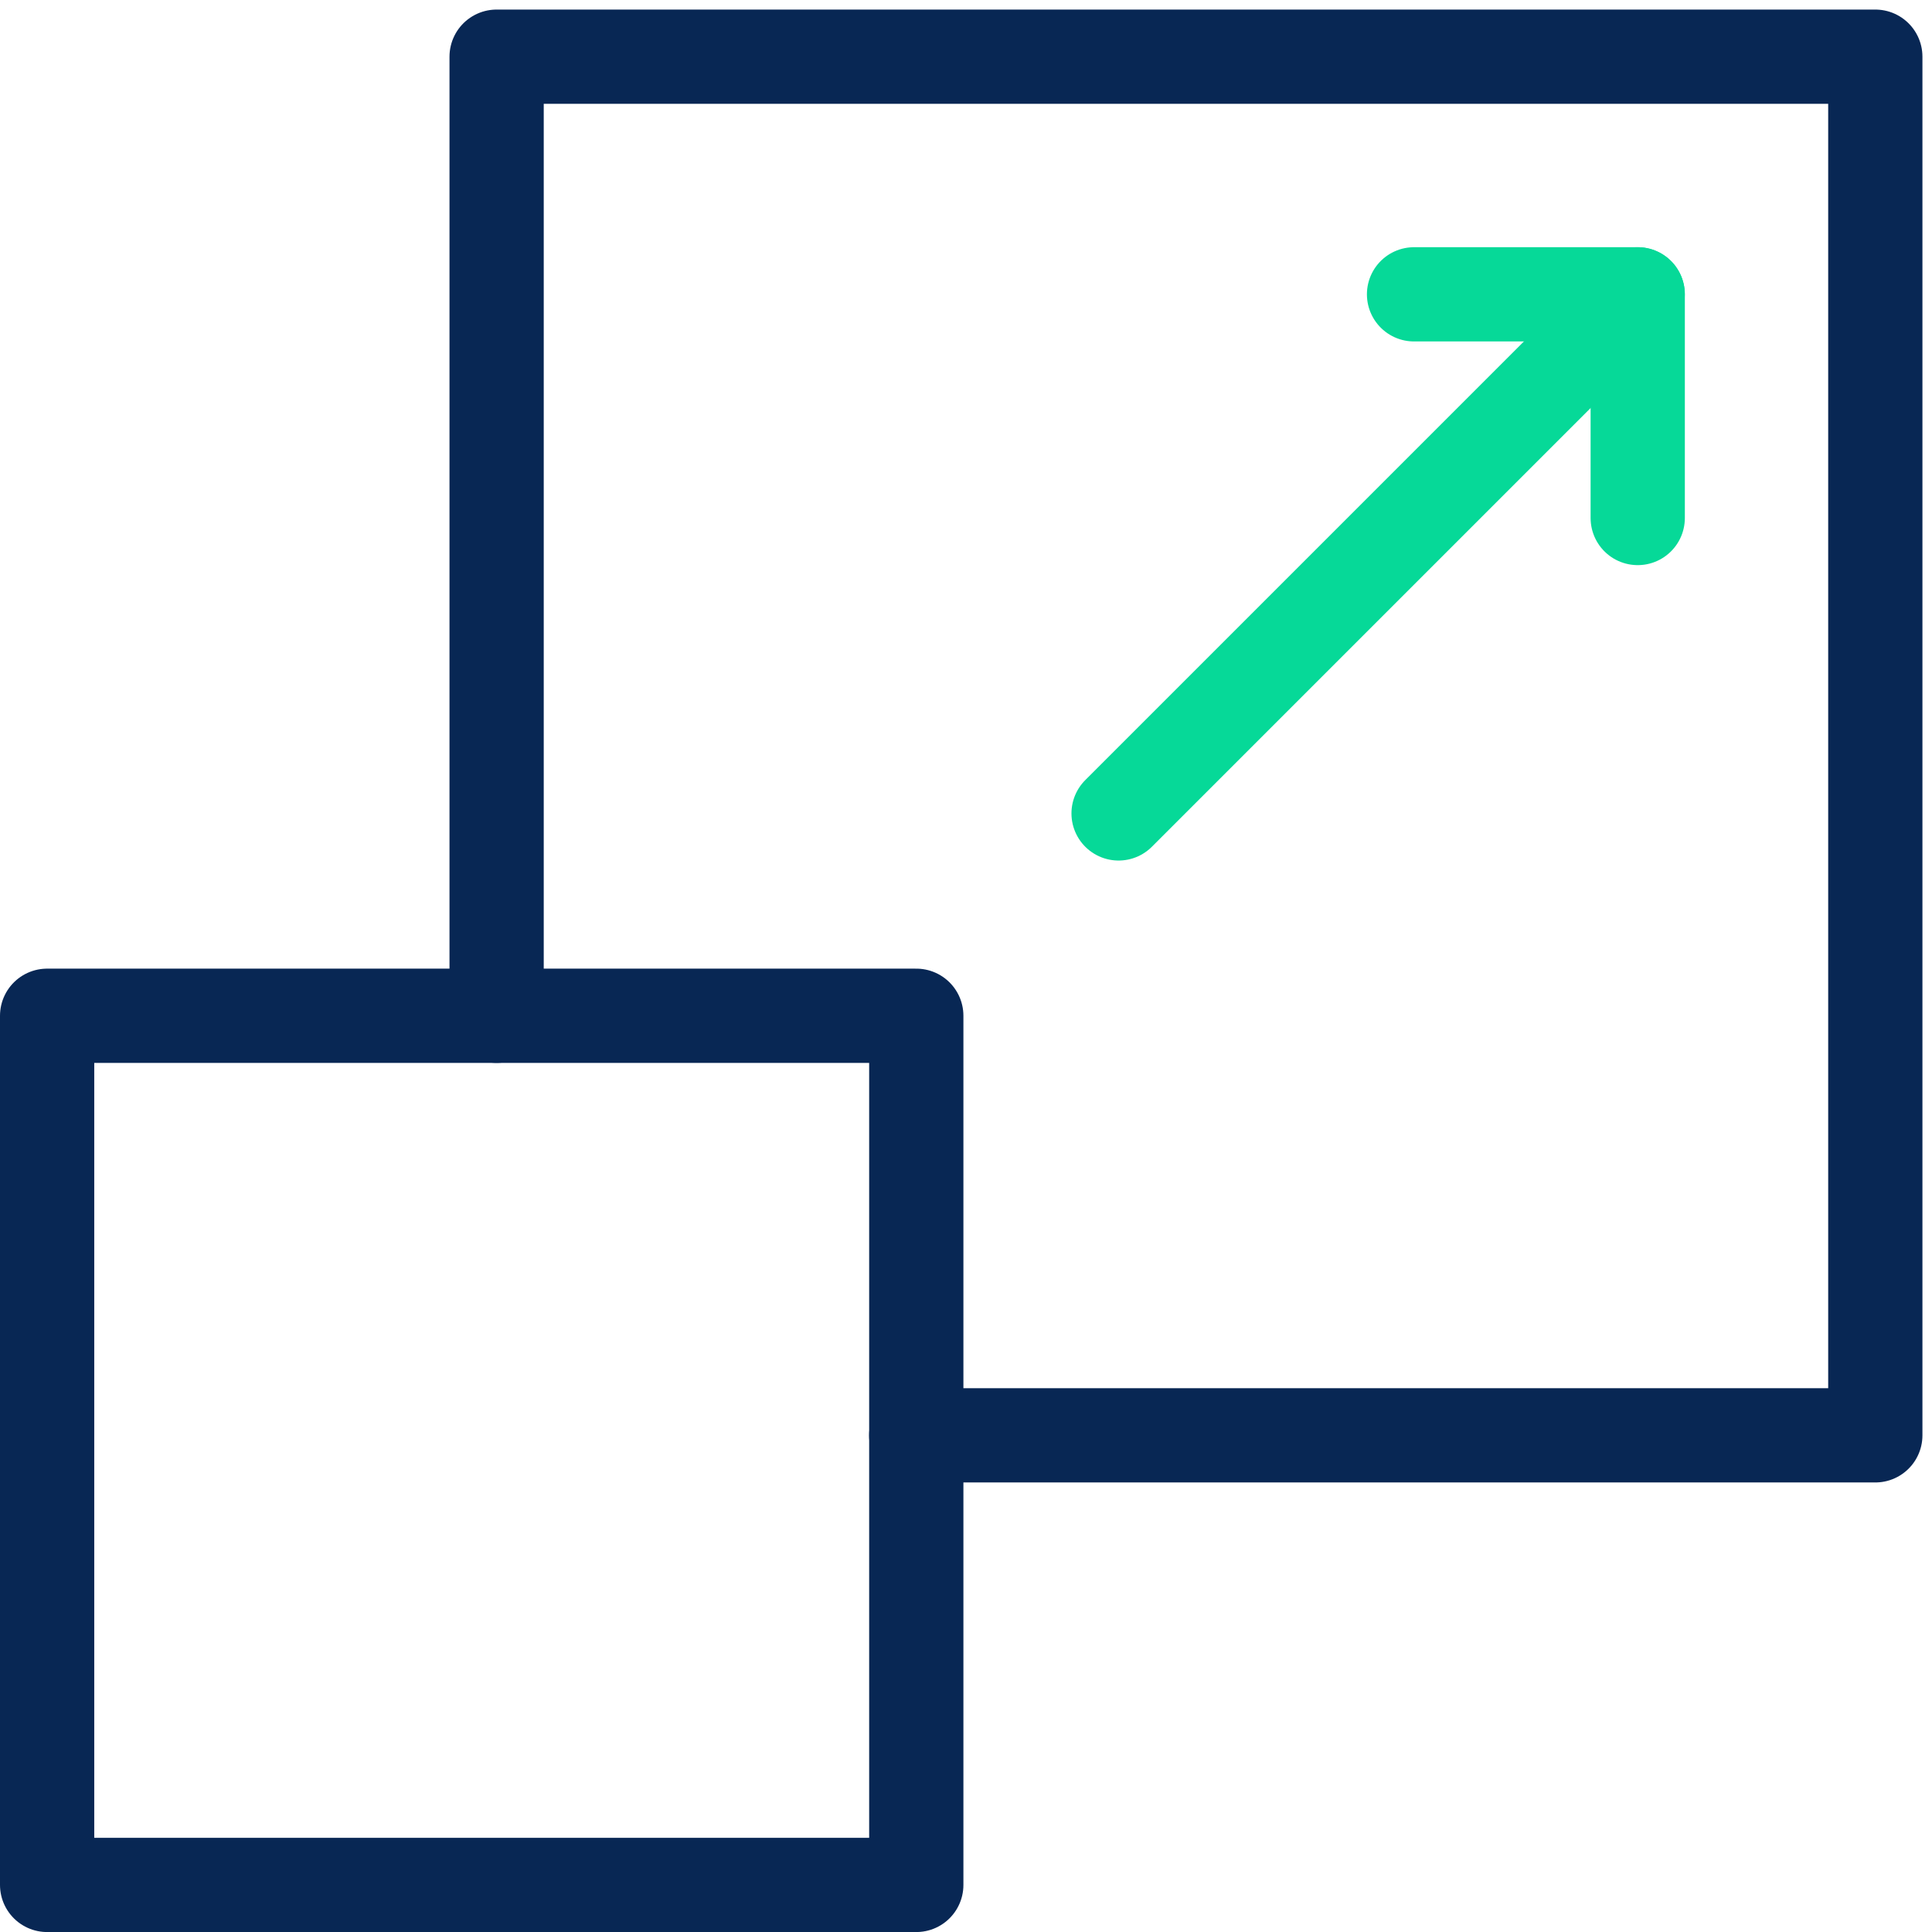
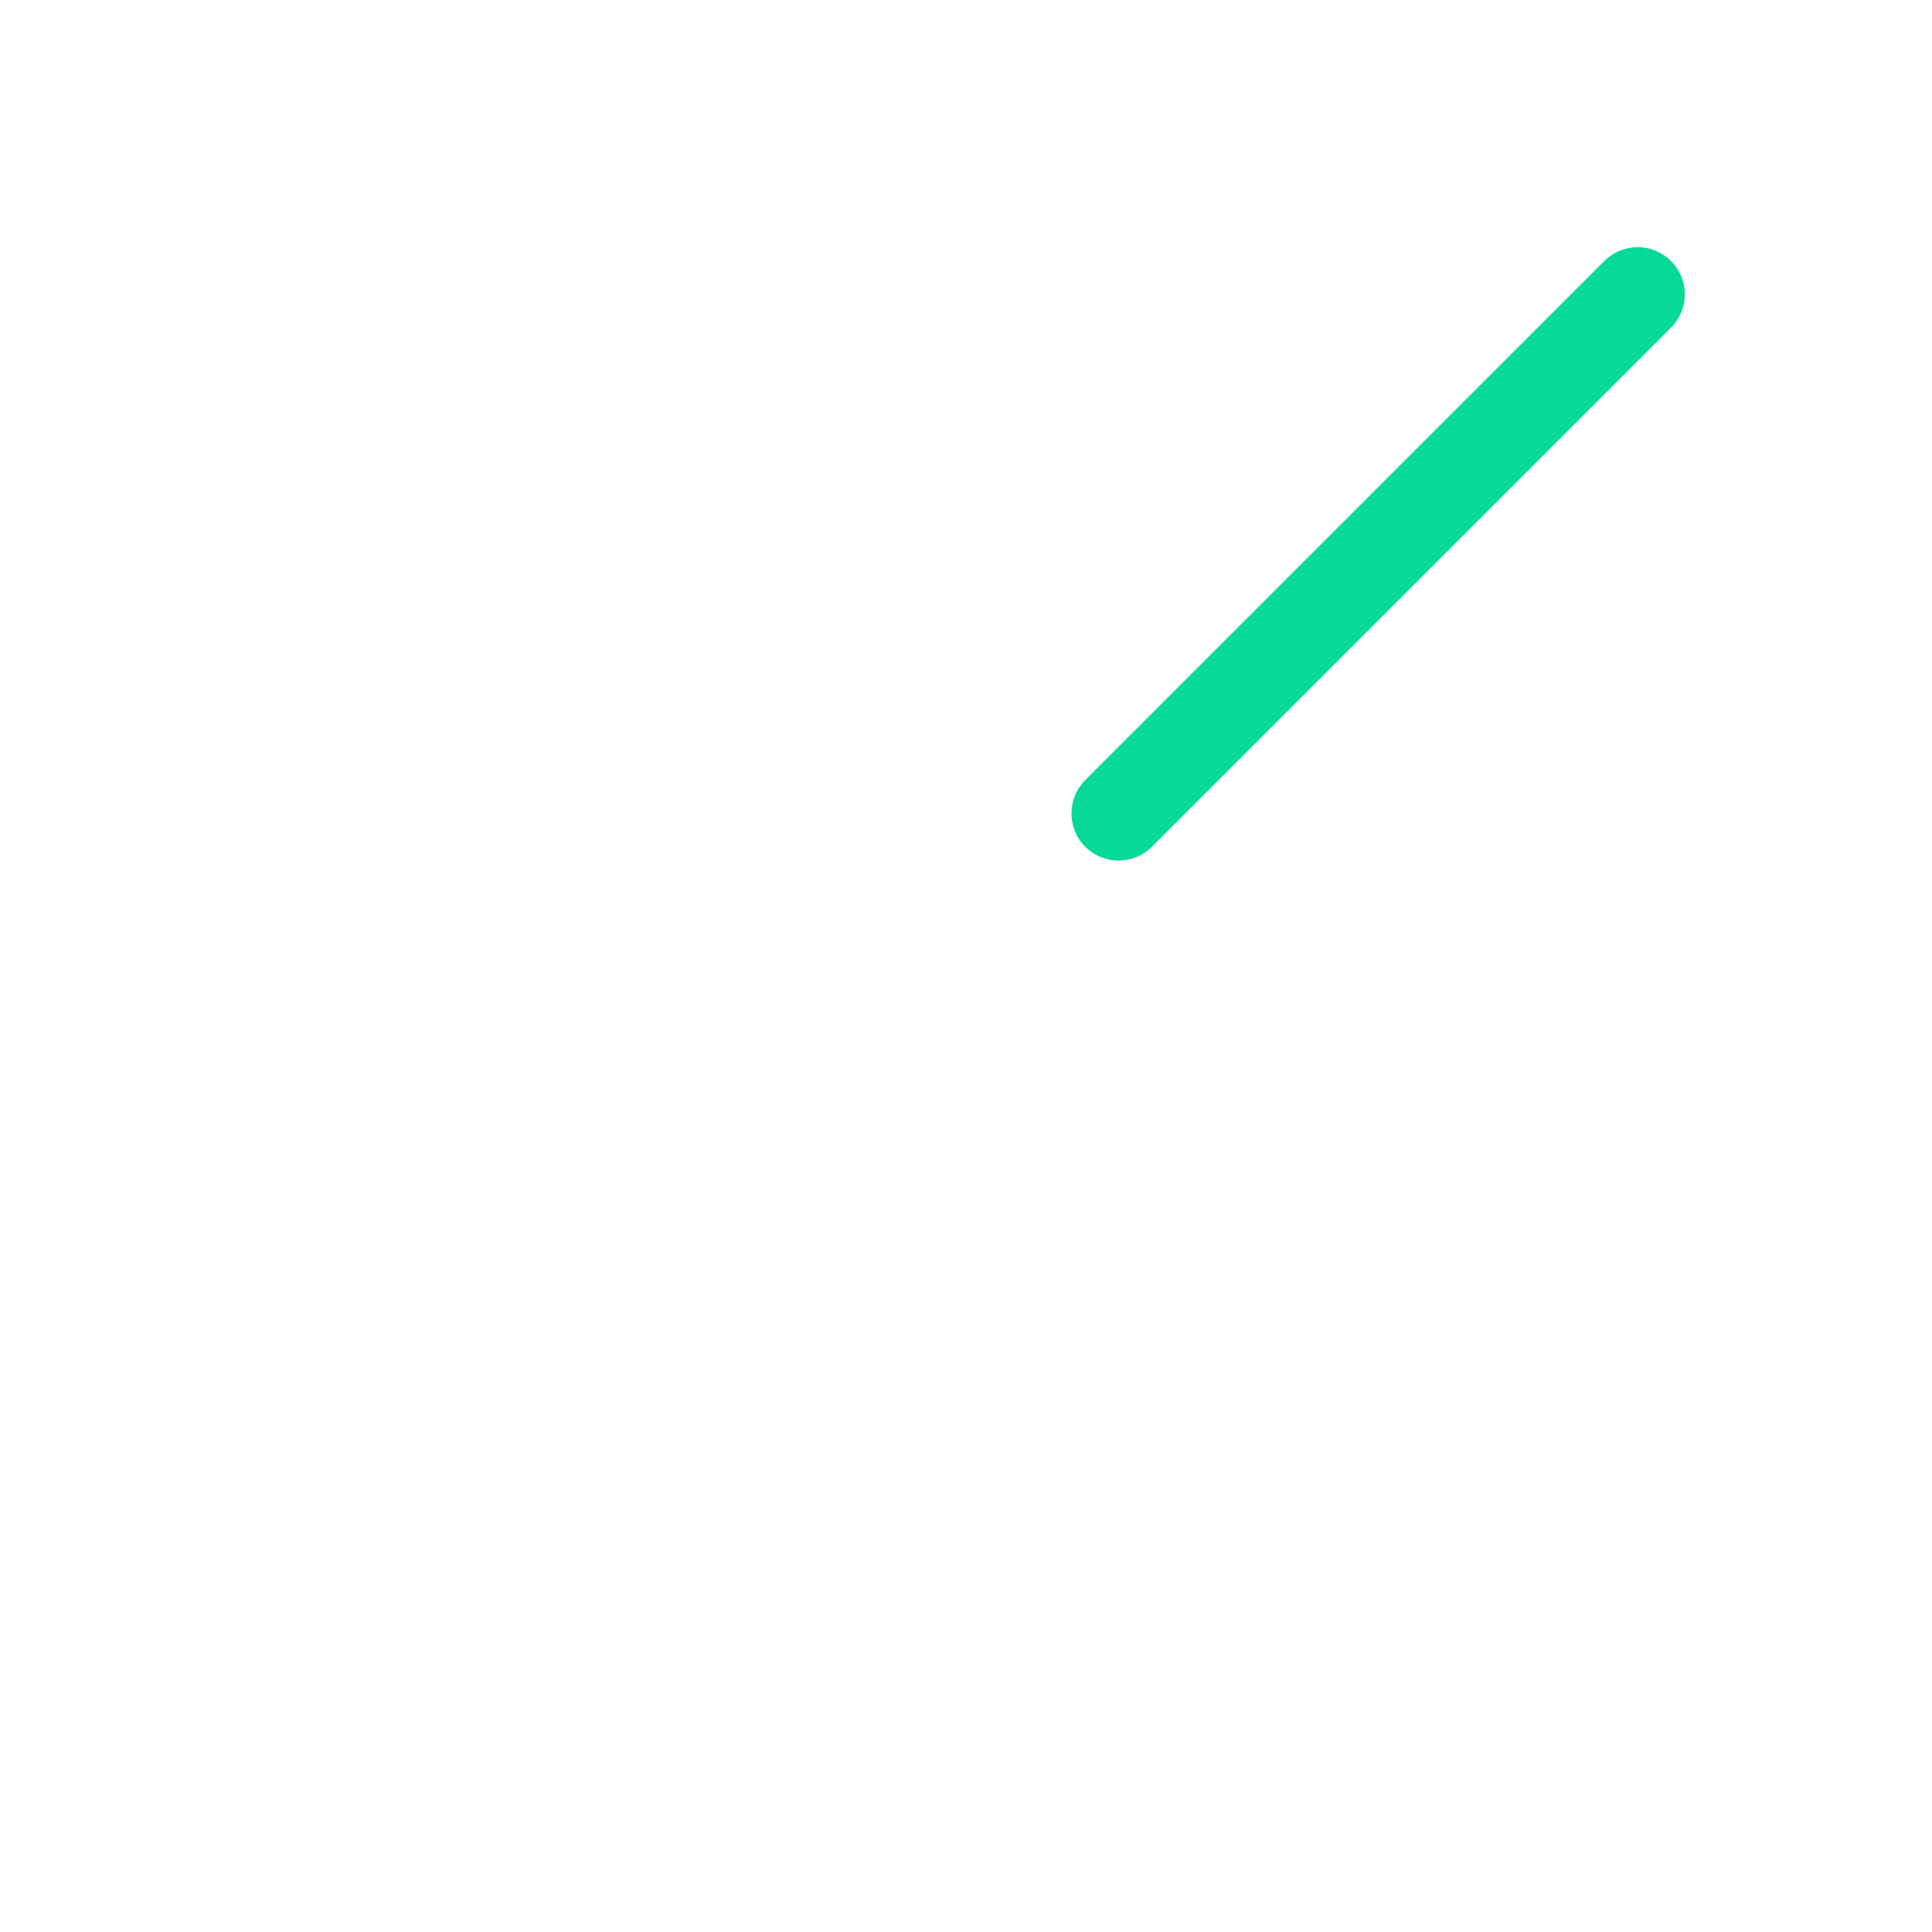
<svg xmlns="http://www.w3.org/2000/svg" width="41" height="41" viewBox="0 0 41 41" fill="none">
-   <path d="M19.445 21.556H1V40.001H19.445V21.556Z" stroke="#082754" stroke-width="2" stroke-linecap="round" stroke-linejoin="round" />
-   <path d="M10.539 21.556V1.203H39.797V30.46H19.444" stroke="#082754" stroke-width="2" stroke-linecap="round" stroke-linejoin="round" />
-   <path d="M30.008 6.246H34.755V10.993" stroke="#06D998" stroke-width="2" stroke-linecap="round" stroke-linejoin="round" />
  <path d="M34.754 6.246L23.738 17.262" stroke="#06D998" stroke-width="2" stroke-linecap="round" stroke-linejoin="round" />
</svg>